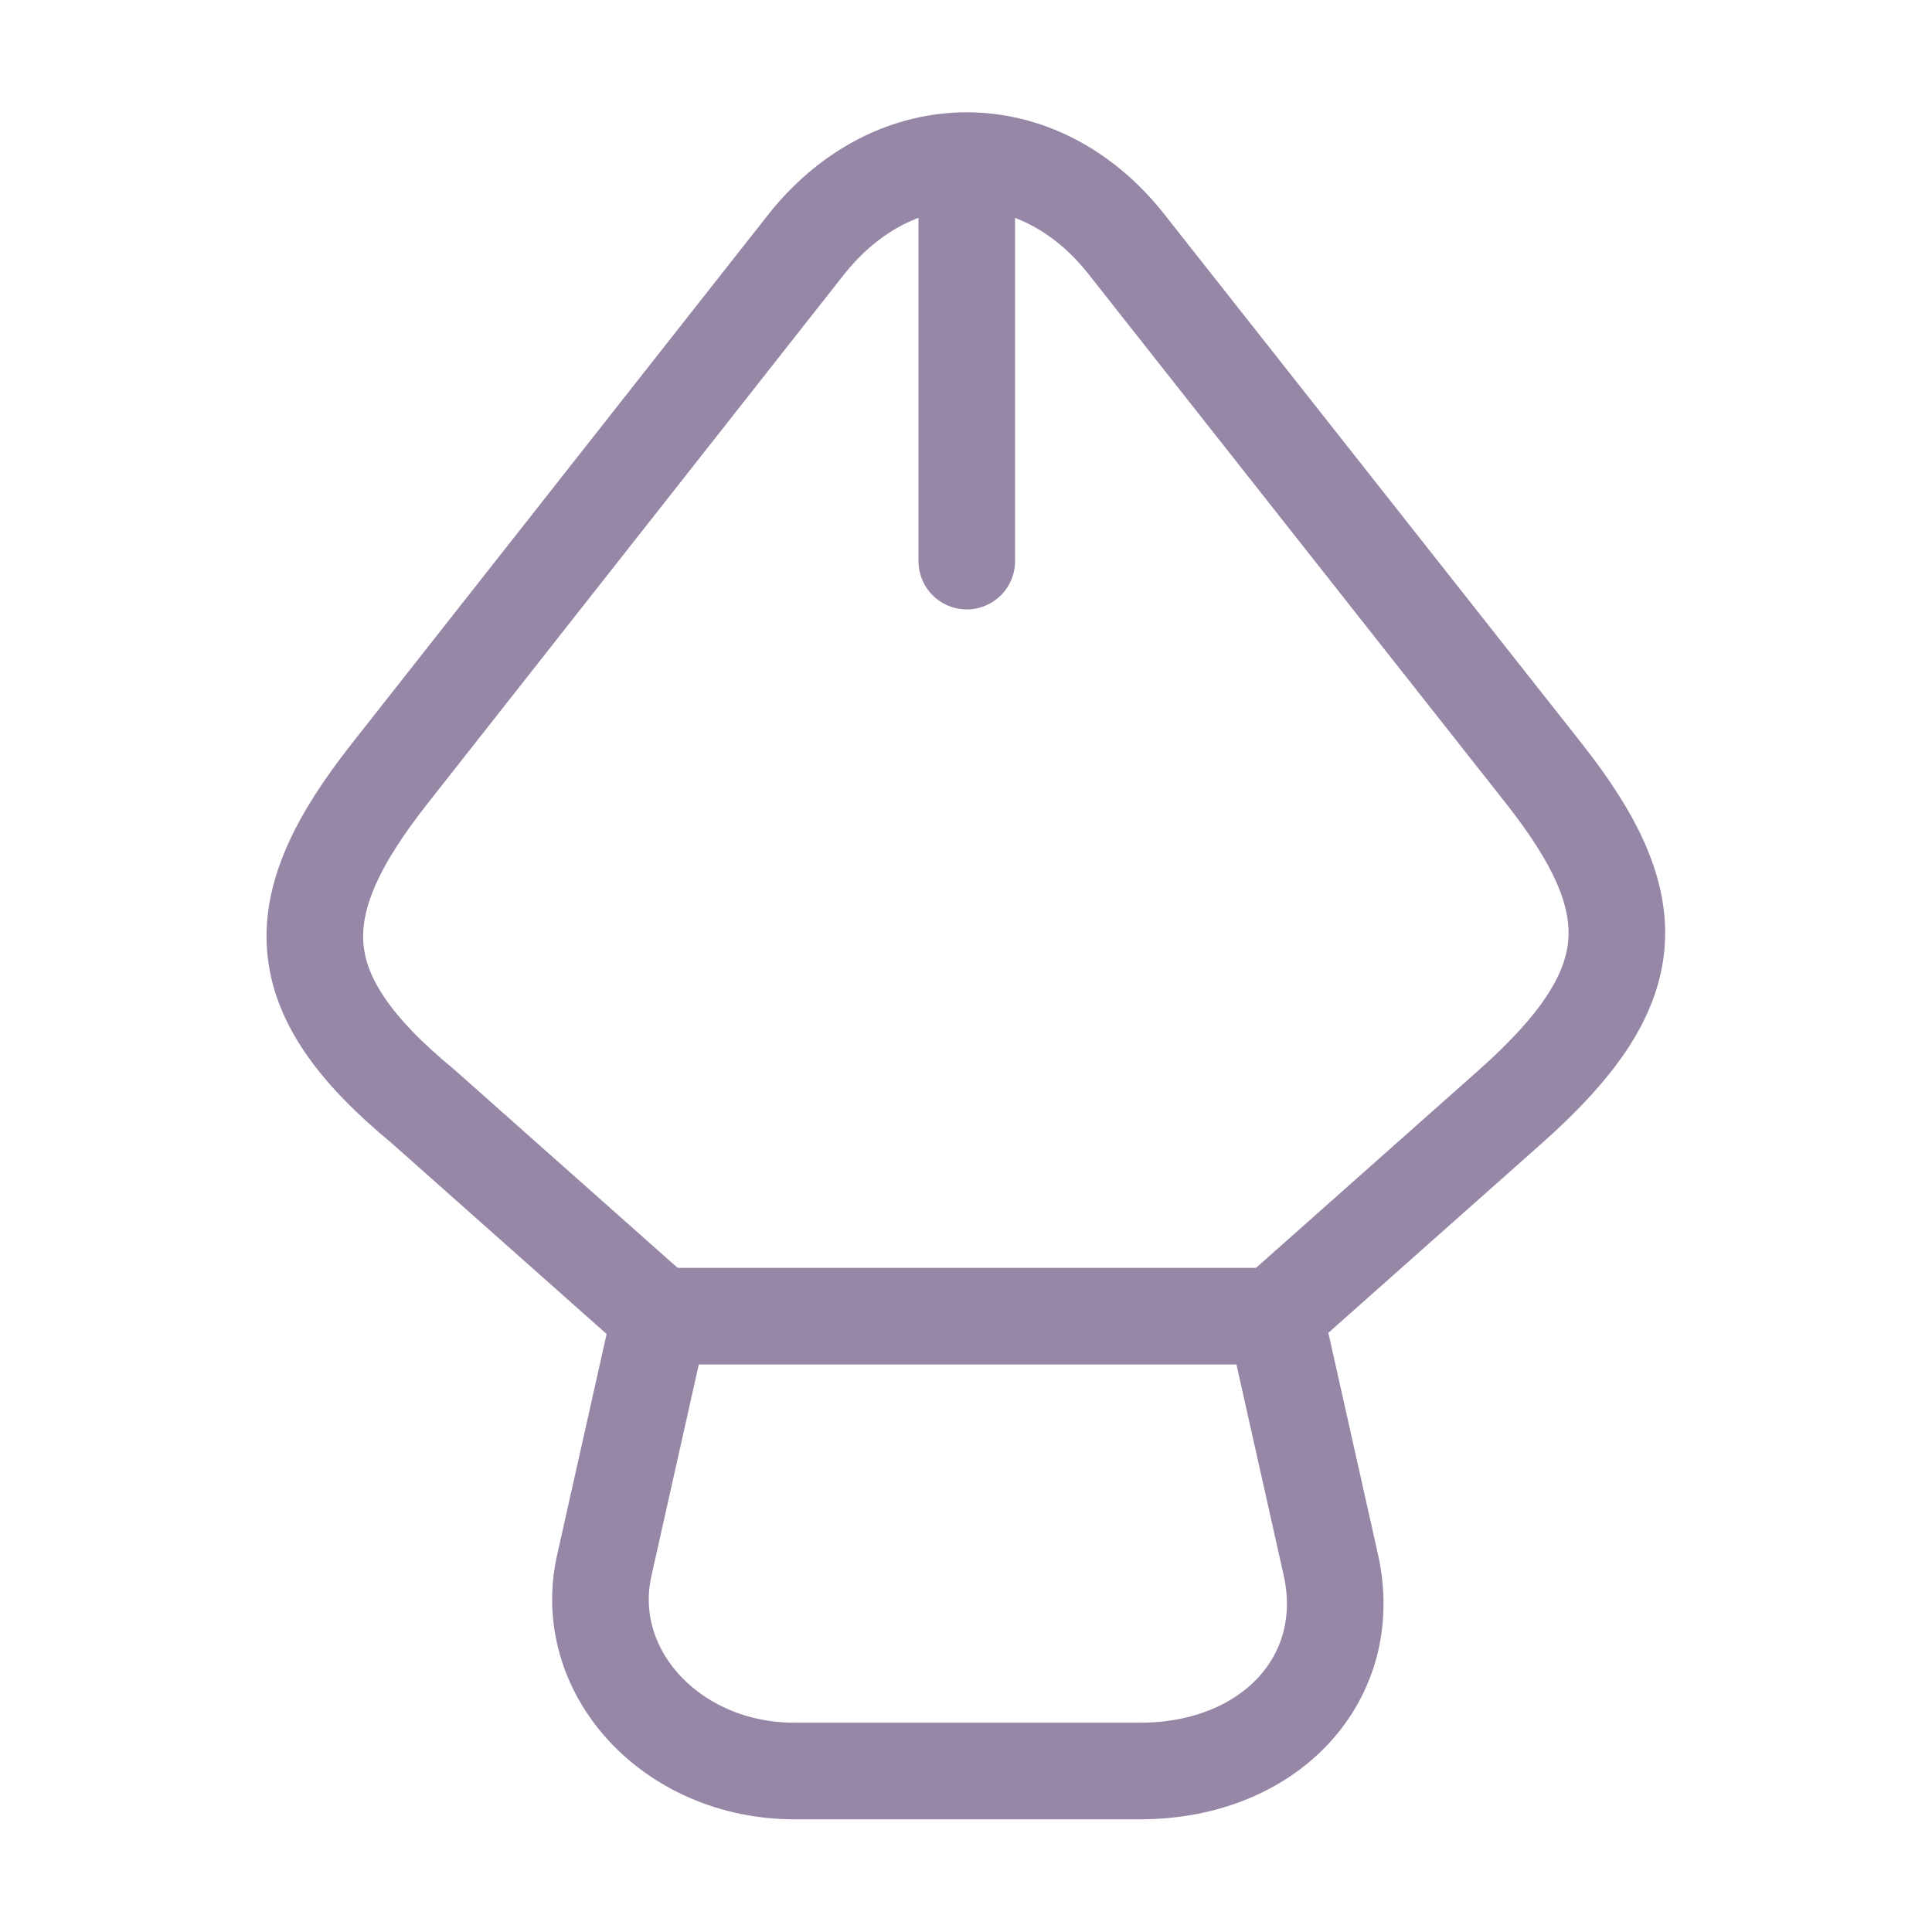
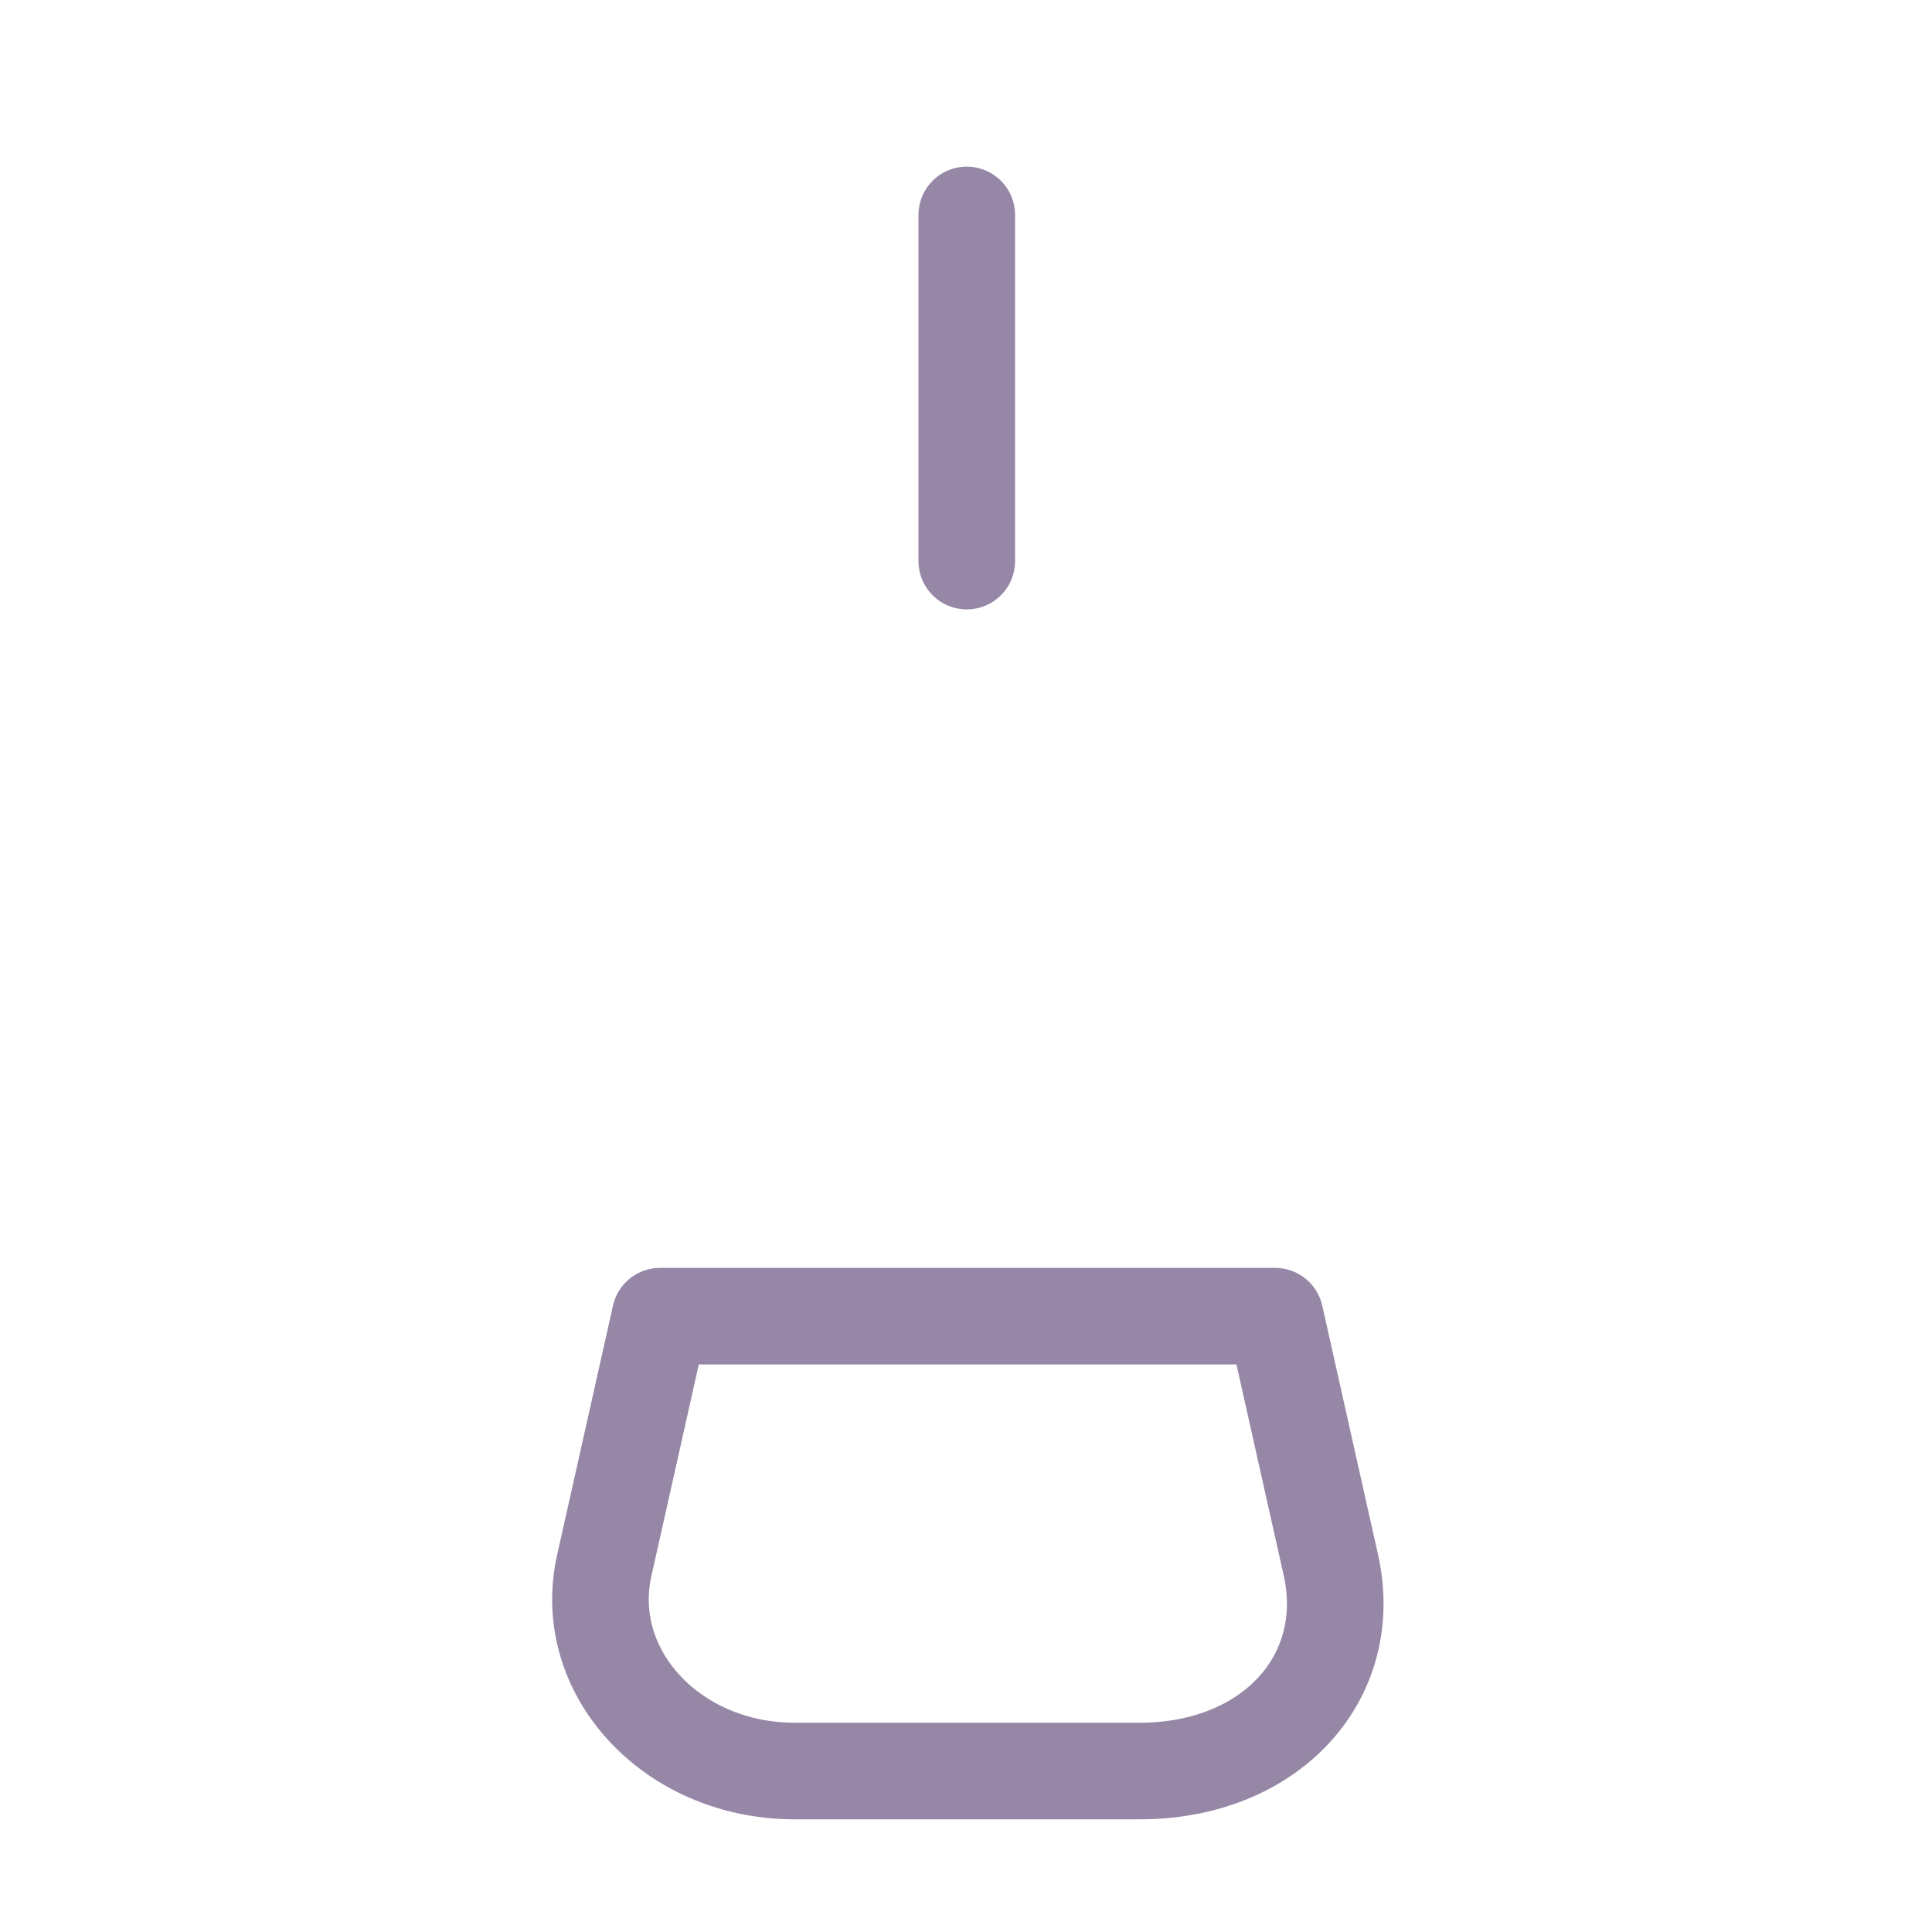
<svg xmlns="http://www.w3.org/2000/svg" width="40" height="40" viewBox="0 0 40 40" fill="none">
  <g clip-path="url(#clip0_2477_15922)">
    <path d="M16.45 36.667H23.6C26.3 36.667 28.083 34.733 27.55 32.383L26.4 27.25H13.667L12.517 32.383C12 34.6 13.9 36.667 16.45 36.667Z" stroke="#9787A7" stroke-width="2" stroke-linecap="round" stroke-linejoin="round" />
-     <path d="M26.384 27.25L31.284 22.9C34.017 20.467 34.134 18.767 31.967 16.017L23.317 5.05C21.5 2.75 18.534 2.75 16.7 5.05L8.067 16.017C5.9 18.767 5.9 20.55 8.75 22.9L13.65 27.25" stroke="#9787A7" stroke-width="2" stroke-linecap="round" stroke-linejoin="round" />
    <path d="M20.016 4.45V11.617" stroke="#9787A7" stroke-width="2" stroke-linecap="round" stroke-linejoin="round" />
  </g>
  <defs>
    <clipPath id="clip0_2477_15922">
      <rect width="40" height="40" fill="white" />
    </clipPath>
  </defs>
</svg>